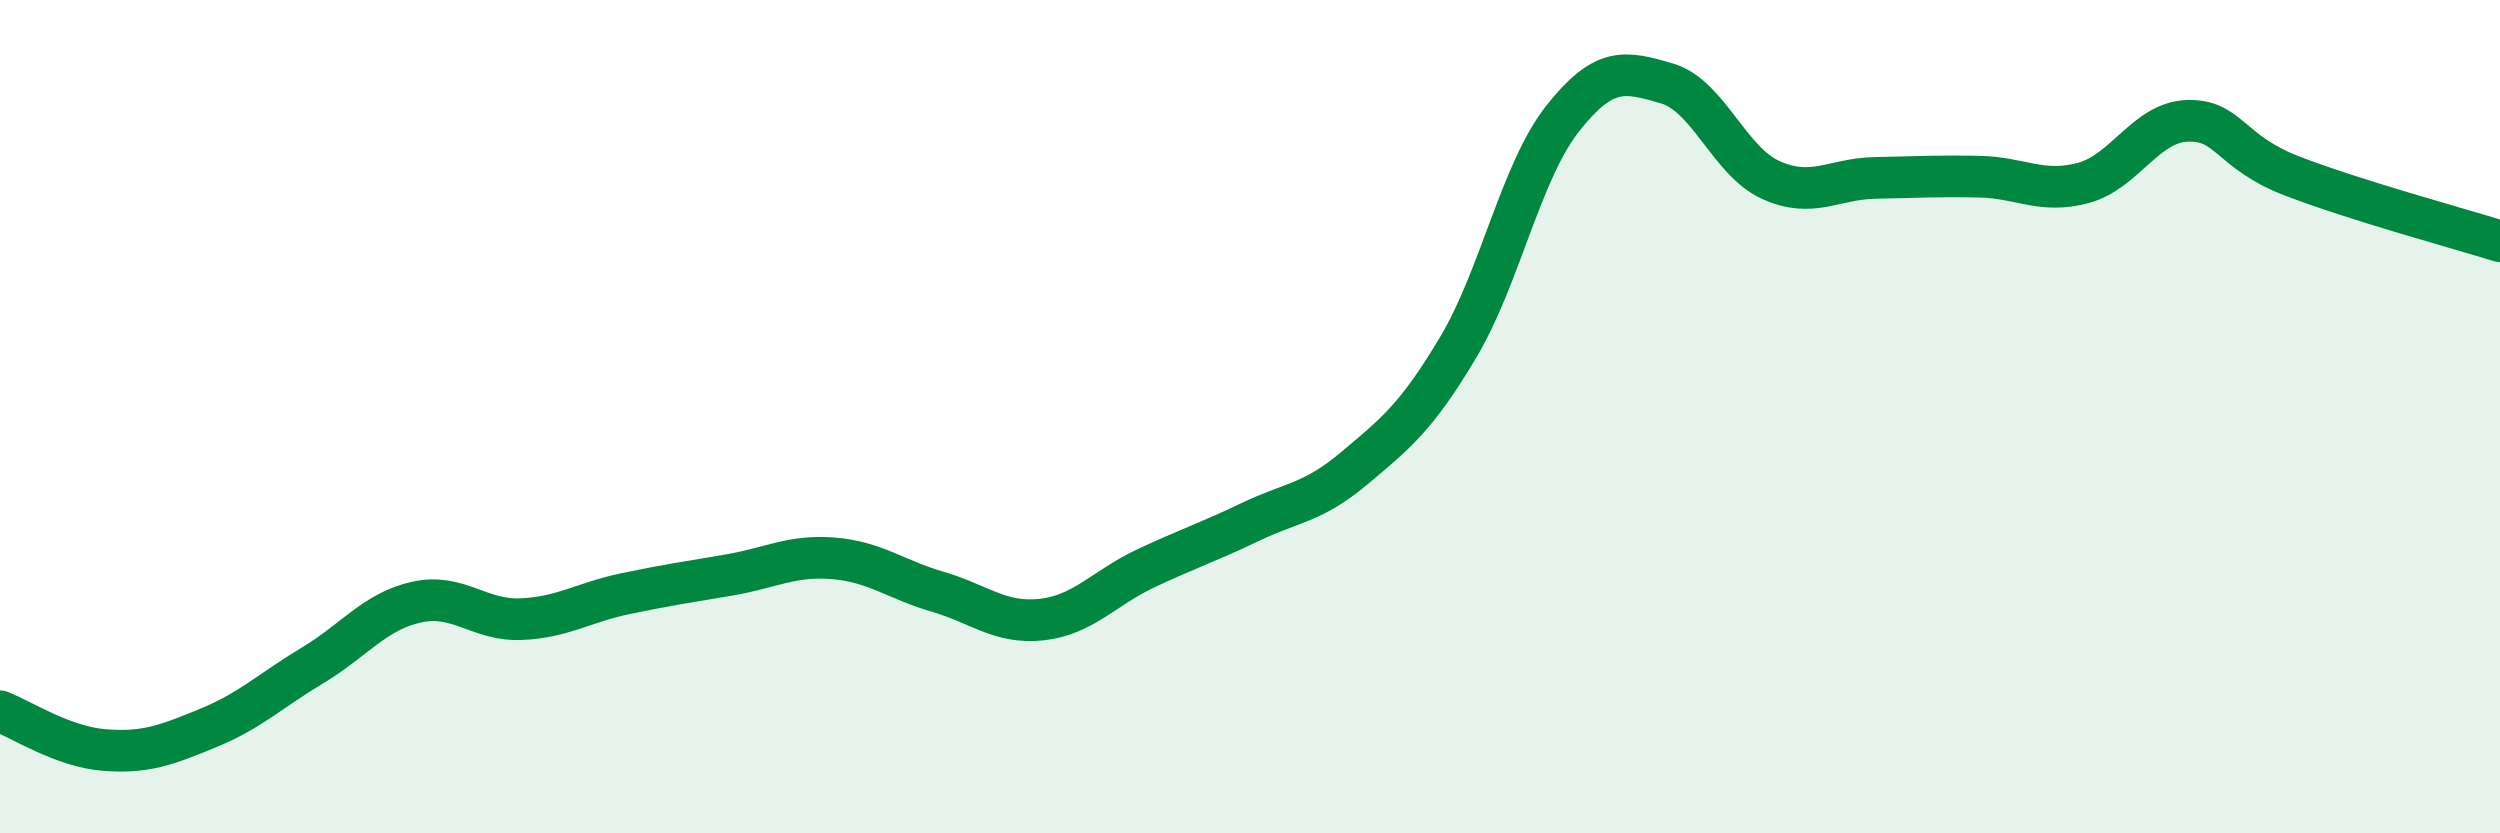
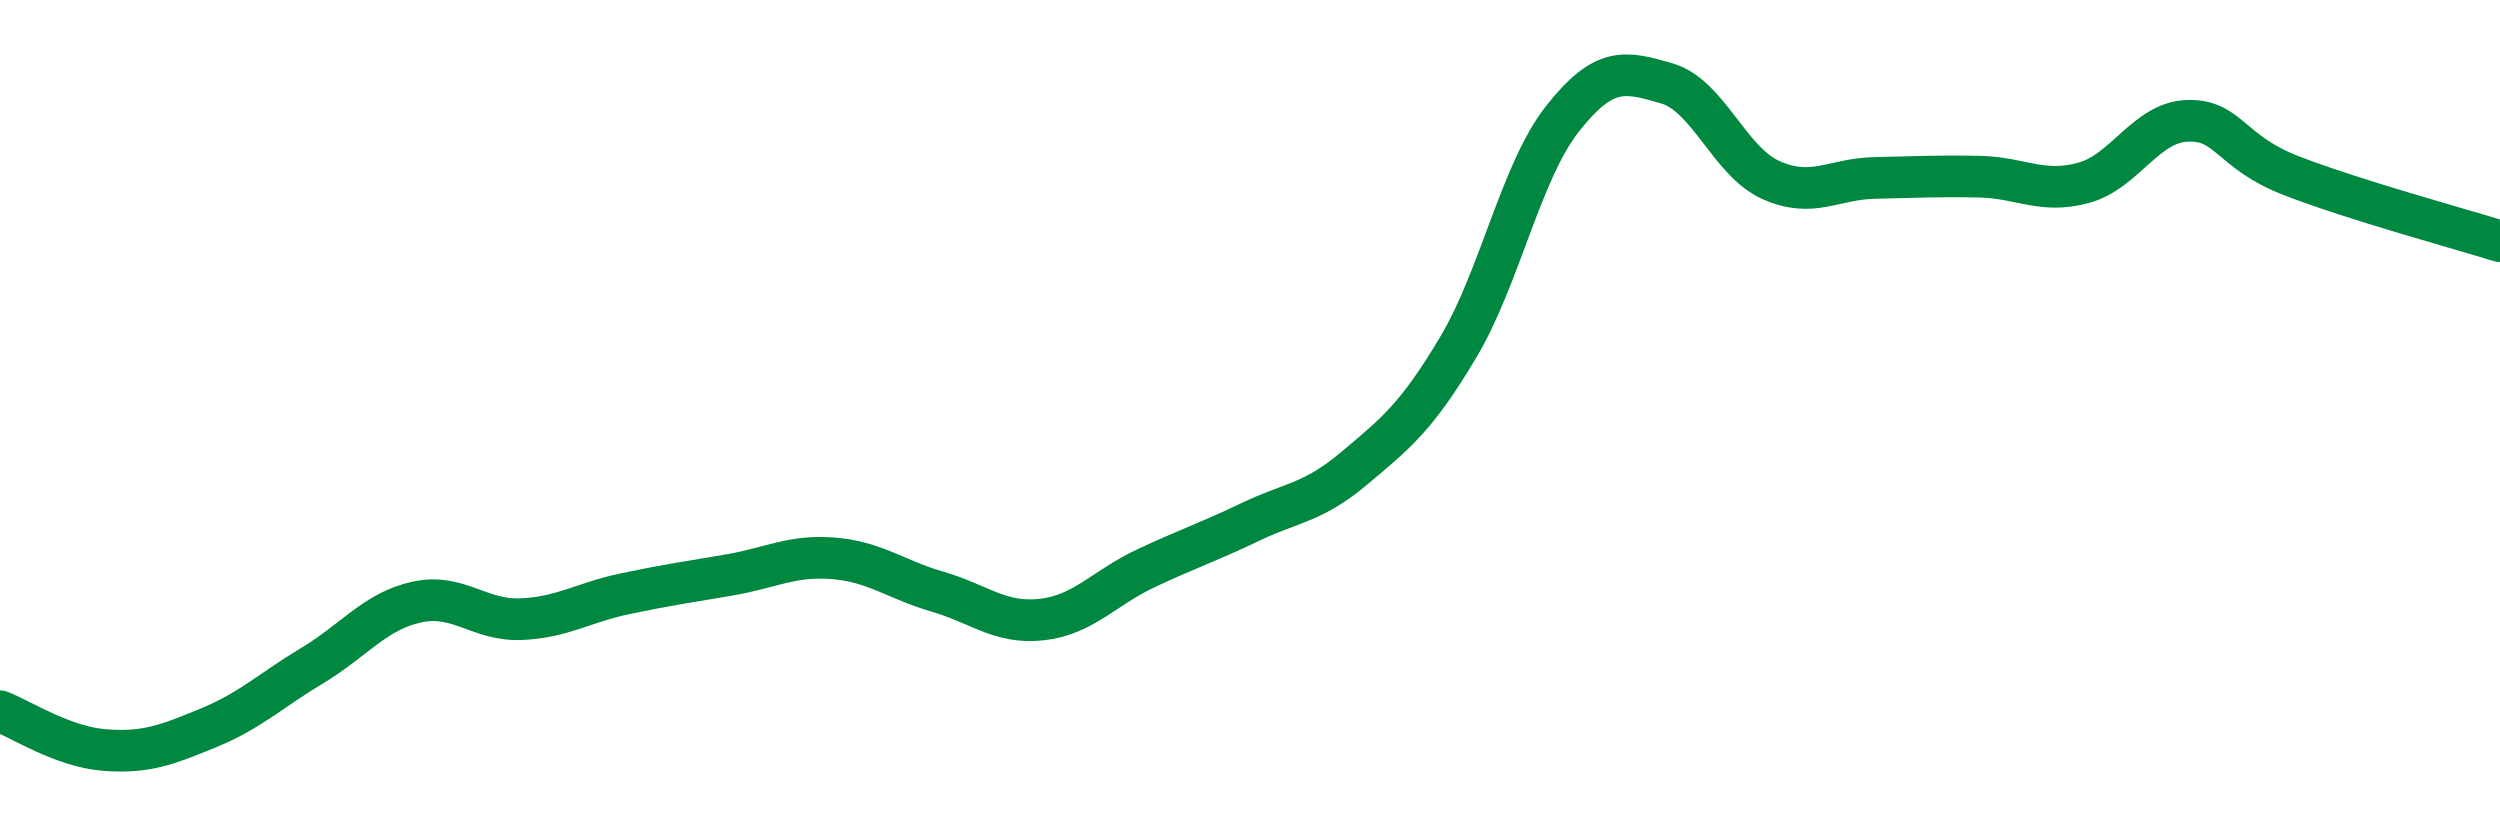
<svg xmlns="http://www.w3.org/2000/svg" width="60" height="20" viewBox="0 0 60 20">
-   <path d="M 0,17.07 C 0.5,17.26 1.5,17.92 2.5,18 C 3.5,18.08 4,17.88 5,17.47 C 6,17.06 6.5,16.57 7.5,15.97 C 8.5,15.37 9,14.67 10,14.45 C 11,14.23 11.5,14.9 12.5,14.86 C 13.5,14.82 14,14.46 15,14.25 C 16,14.04 16.5,13.97 17.5,13.8 C 18.5,13.63 19,13.32 20,13.4 C 21,13.48 21.5,13.91 22.5,14.2 C 23.5,14.49 24,14.98 25,14.87 C 26,14.76 26.5,14.11 27.5,13.64 C 28.5,13.17 29,13.01 30,12.53 C 31,12.05 31.5,12.08 32.5,11.24 C 33.5,10.4 34,10.01 35,8.33 C 36,6.65 36.5,4.12 37.5,2.85 C 38.5,1.58 39,1.71 40,2 C 41,2.29 41.5,3.87 42.5,4.32 C 43.5,4.77 44,4.29 45,4.27 C 46,4.25 46.5,4.22 47.5,4.24 C 48.5,4.26 49,4.66 50,4.39 C 51,4.12 51.5,2.93 52.5,2.9 C 53.5,2.87 53.5,3.64 55,4.22 C 56.5,4.8 59,5.48 60,5.79L60 20L0 20Z" fill="#008740" opacity="0.1" stroke-linecap="round" stroke-linejoin="round" />
  <path d="M 0,17.07 C 0.5,17.26 1.5,17.92 2.5,18 C 3.5,18.08 4,17.88 5,17.47 C 6,17.06 6.5,16.57 7.5,15.97 C 8.5,15.37 9,14.67 10,14.45 C 11,14.23 11.5,14.9 12.5,14.86 C 13.5,14.82 14,14.46 15,14.25 C 16,14.04 16.5,13.97 17.5,13.8 C 18.5,13.63 19,13.32 20,13.4 C 21,13.48 21.5,13.91 22.5,14.2 C 23.5,14.49 24,14.98 25,14.87 C 26,14.76 26.5,14.11 27.5,13.64 C 28.5,13.17 29,13.01 30,12.53 C 31,12.05 31.5,12.08 32.5,11.24 C 33.5,10.4 34,10.01 35,8.33 C 36,6.65 36.5,4.12 37.5,2.85 C 38.5,1.58 39,1.71 40,2 C 41,2.29 41.5,3.87 42.5,4.32 C 43.5,4.77 44,4.29 45,4.27 C 46,4.25 46.5,4.22 47.5,4.24 C 48.5,4.26 49,4.66 50,4.39 C 51,4.12 51.5,2.93 52.5,2.9 C 53.5,2.87 53.5,3.64 55,4.22 C 56.5,4.8 59,5.48 60,5.79" stroke="#008740" stroke-width="1" fill="none" stroke-linecap="round" stroke-linejoin="round" />
</svg>